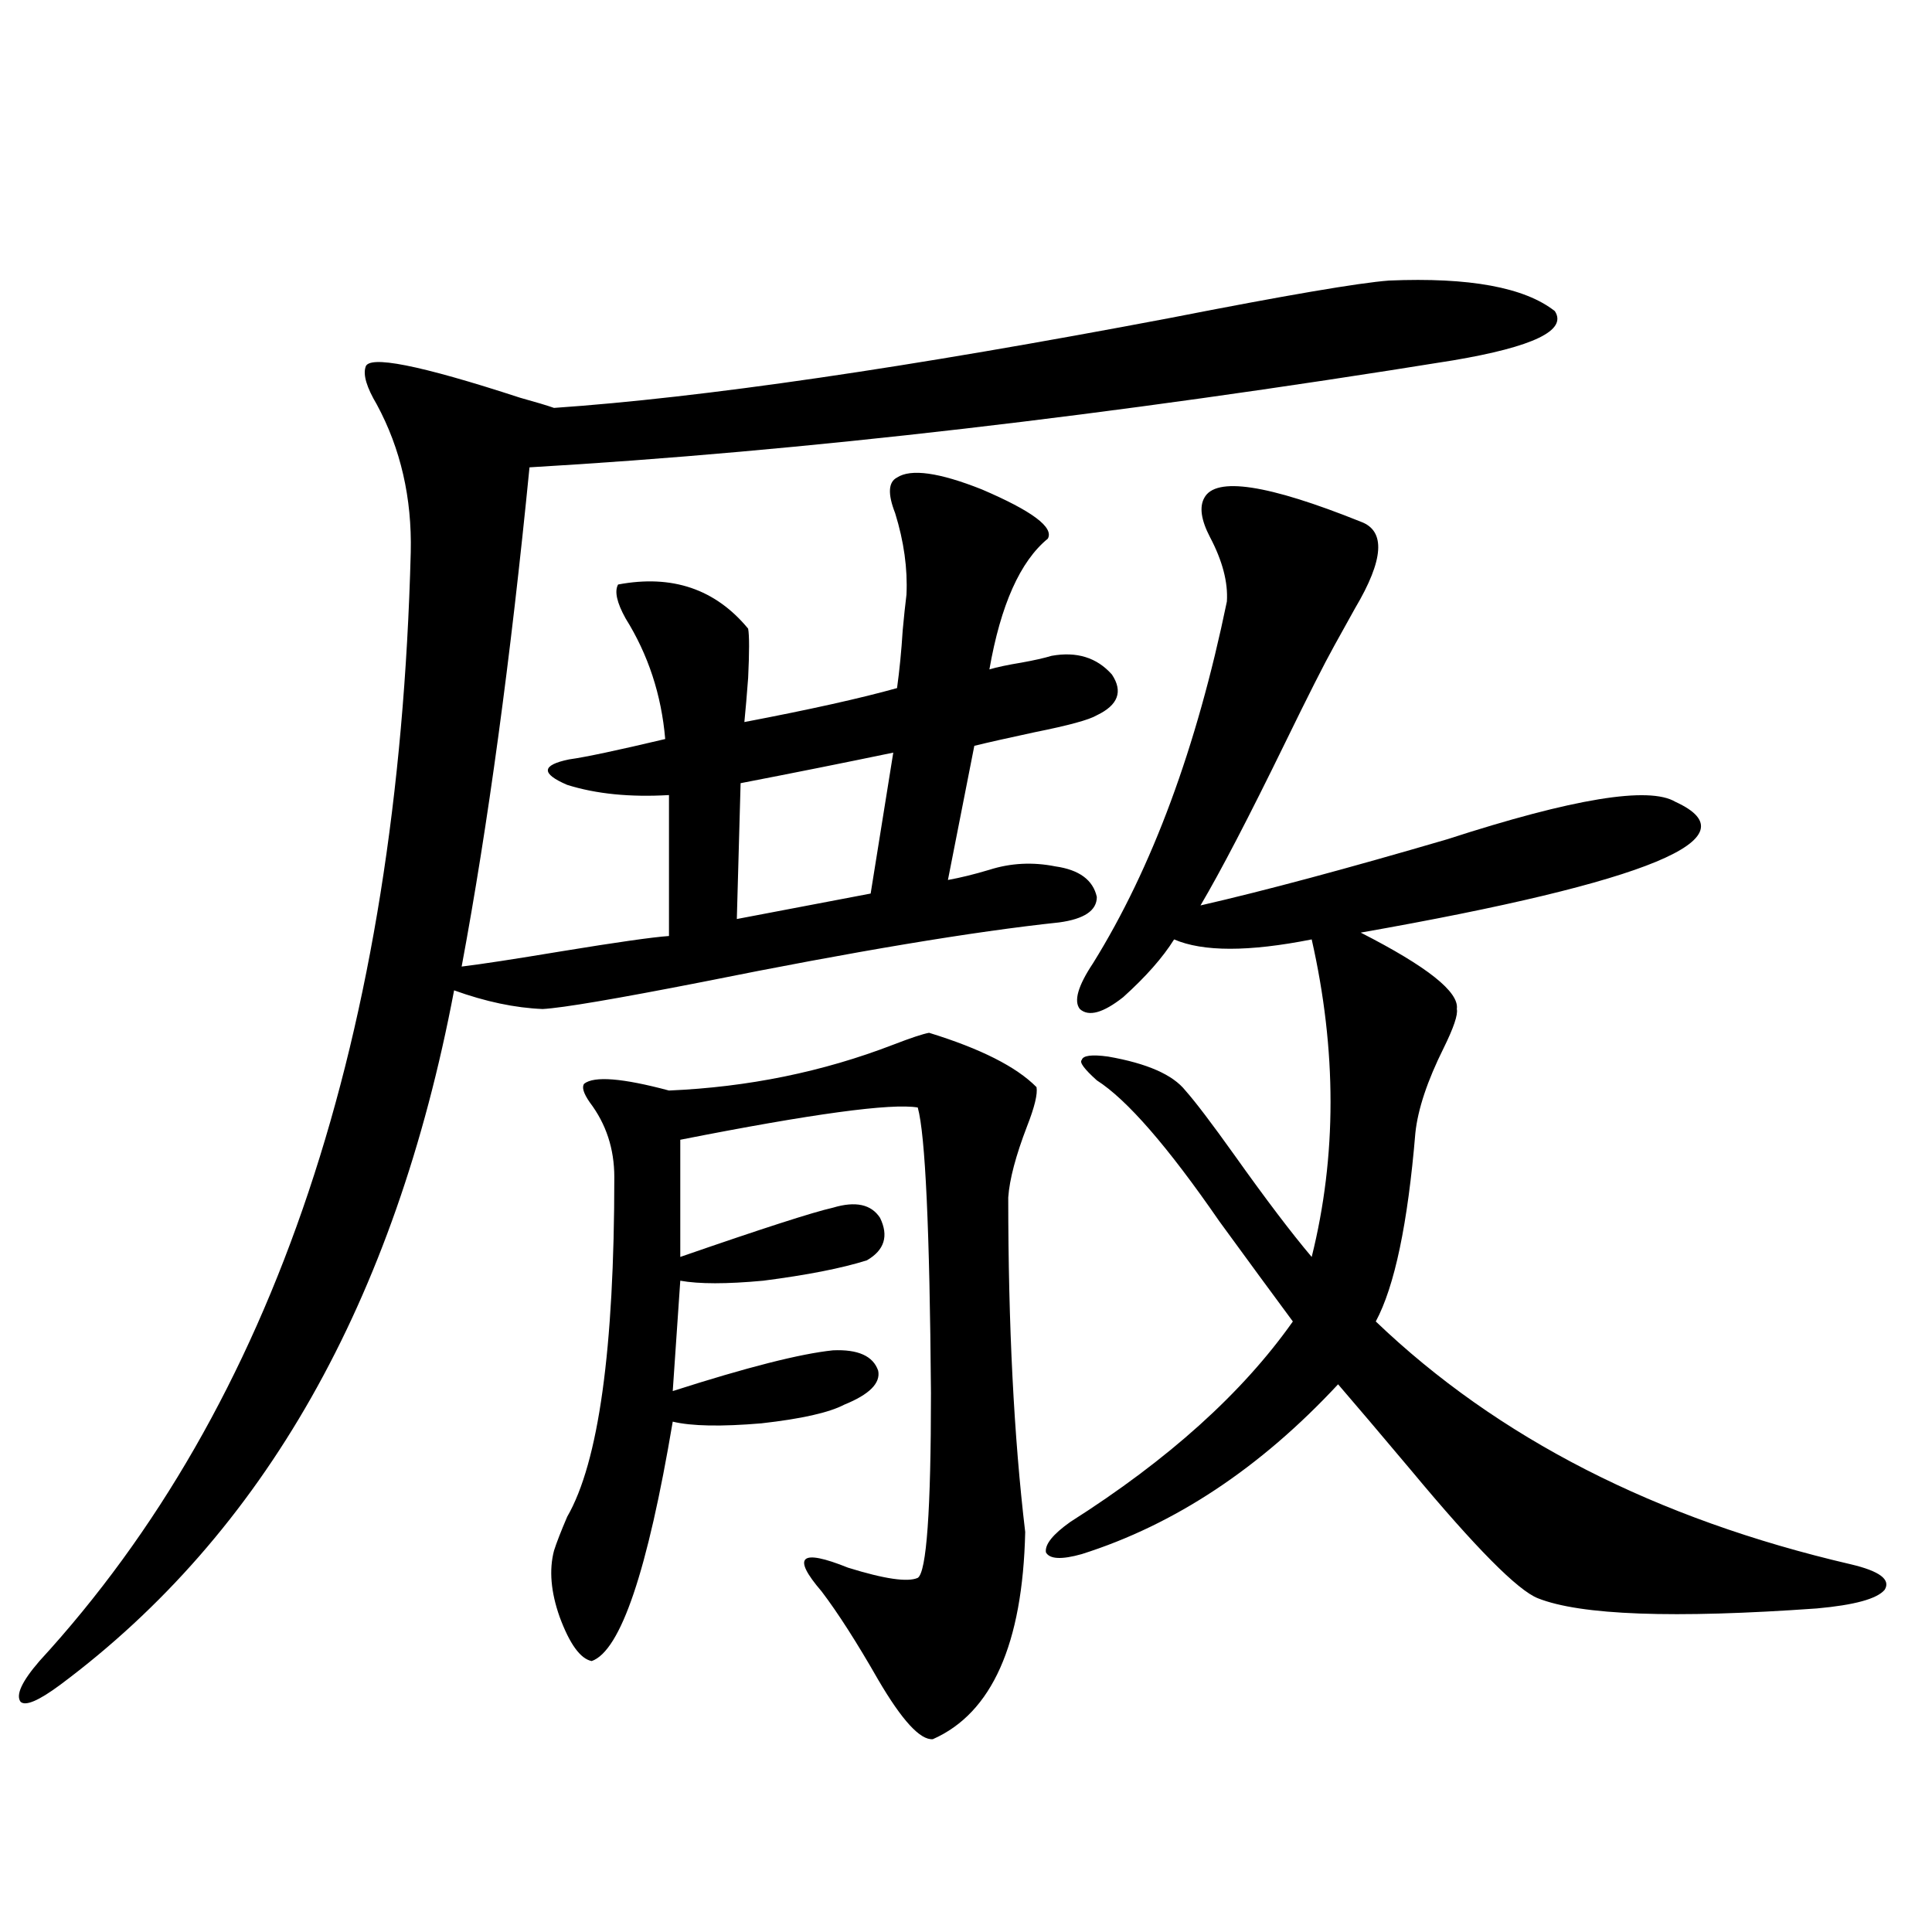
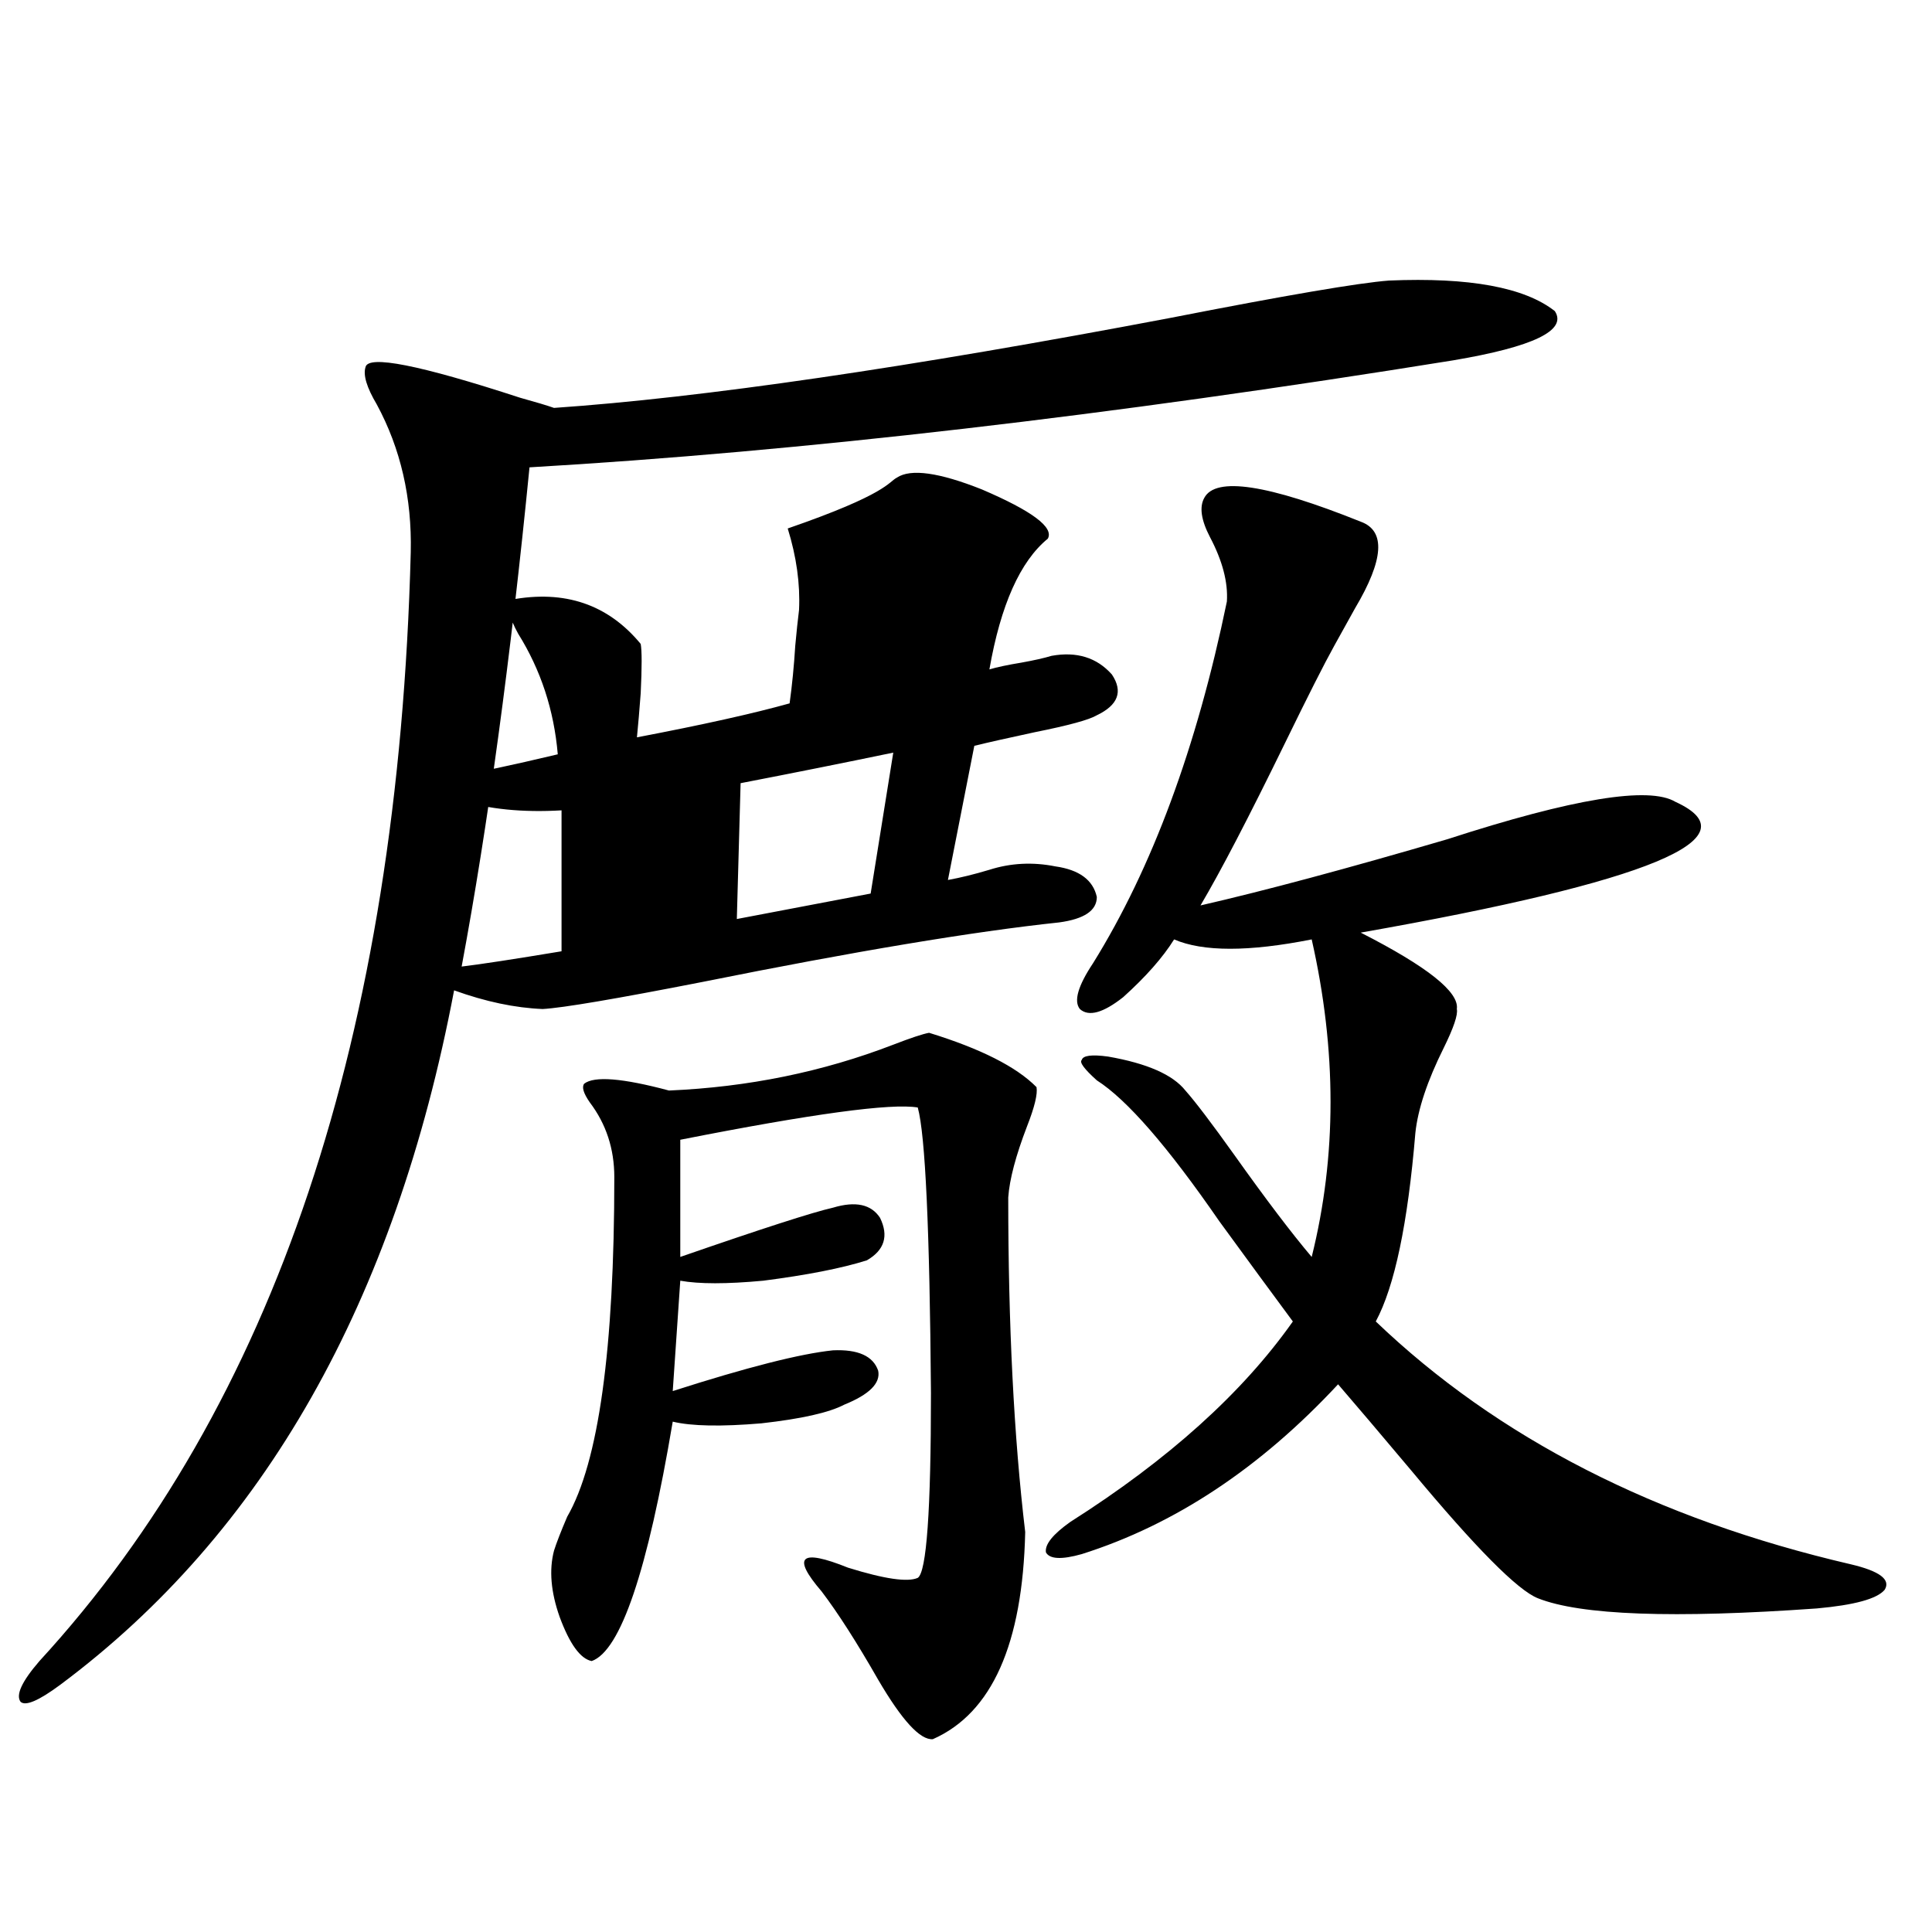
<svg xmlns="http://www.w3.org/2000/svg" version="1.1" id="图层_1" x="0px" y="0px" width="1000px" height="1000px" viewBox="0 0 1000 1000" enable-background="new 0 0 1000 1000" xml:space="preserve">
-   <path d="M464.306,247.168c7.149-4.683,21.783-2.637,43.901,6.152c26.006,11.138,37.393,19.639,34.146,25.488  c-14.313,11.729-24.39,34.277-30.243,67.676c3.902-1.167,9.421-2.334,16.585-3.516c6.494-1.167,11.707-2.334,15.609-3.516  c13.003-2.334,23.414,0.879,31.219,9.668c5.854,8.789,3.247,15.82-7.805,21.094c-3.902,2.349-14.634,5.273-32.194,8.789  c-13.658,2.939-24.069,5.273-31.219,7.031l-13.658,69.434c6.494-1.167,13.658-2.925,21.463-5.273  c11.052-3.516,22.438-4.092,34.146-1.758c12.348,1.758,19.512,7.031,21.463,15.82c0,7.031-6.509,11.426-19.512,13.184  c-44.236,4.697-105.698,14.941-184.386,30.762c-44.877,8.789-72.528,13.486-82.925,14.063c-14.313-0.576-29.603-3.804-45.853-9.668  C204.465,673.74,136.509,793.56,31.146,872.07c-11.066,8.199-17.896,11.124-20.487,8.789c-2.606-3.516,0.641-10.547,9.756-21.094  C142.027,727.354,206.096,536.04,212.604,285.84c0.641-28.125-5.213-53.613-17.561-76.465c-5.213-8.789-7.164-15.229-5.854-19.336  c1.296-6.44,27.957-1.167,79.998,15.82c8.445,2.349,14.299,4.106,17.561,5.273c76.736-5.273,183.075-20.791,319.017-46.582  c59.831-11.714,97.559-18.154,113.168-19.336c41.615-1.758,70.242,3.516,85.852,15.82c6.494,9.971-11.066,18.457-52.682,25.488  c-178.212,28.716-337.553,47.173-478.037,55.371c-9.756,99.028-21.463,185.161-35.121,258.398c9.756-1.167,26.981-3.804,51.706-7.91  c28.612-4.683,47.148-7.319,55.608-7.91v-72.949c-20.167,1.182-37.728-0.576-52.682-5.273c-13.658-5.85-13.338-10.244,0.976-13.184  c8.445-1.167,25.03-4.683,49.755-10.547c-1.951-22.852-8.78-43.643-20.487-62.402c-4.558-8.198-5.854-14.063-3.902-17.578  c27.957-5.273,50.396,2.349,67.315,22.852c0.641,3.516,0.641,12.017,0,25.488c-0.655,8.789-1.311,16.411-1.951,22.852  c33.811-6.44,60.151-12.305,79.022-17.578c1.296-9.365,2.271-19.336,2.927-29.883c0.641-7.031,1.296-13.184,1.951-18.457  c0.641-13.472-1.311-27.534-5.854-42.188C459.428,255.669,459.748,249.517,464.306,247.168z M530.646,792.969  c-1.311,58.008-17.24,93.741-47.804,107.227c-6.509,0.577-15.944-9.668-28.292-30.762c-11.066-19.336-20.822-34.579-29.268-45.703  c-15.609-18.154-11.066-22.261,13.658-12.305c18.856,5.864,30.884,7.622,36.097,5.273c4.543-2.925,6.829-34.854,6.829-95.801  c-0.655-84.375-2.927-133.594-6.829-147.656c-13.658-2.334-54.633,3.228-122.924,16.699v60.645  c42.271-14.639,68.611-23.14,79.022-25.488c11.707-3.516,19.832-1.758,24.39,5.273c4.543,9.38,2.271,16.699-6.829,21.973  c-13.018,4.106-30.898,7.622-53.657,10.547c-18.871,1.758-33.17,1.758-42.926,0l-3.902,57.129  c38.368-12.305,66.005-19.336,82.925-21.094c13.003-0.576,20.808,2.939,23.414,10.547c1.296,6.455-4.558,12.305-17.561,17.578  c-7.805,4.106-22.118,7.334-42.926,9.668c-20.822,1.758-36.097,1.47-45.853-0.879c-13.018,77.344-26.996,118.652-41.95,123.926  c-5.854-1.181-11.387-8.789-16.585-22.852c-4.558-12.881-5.533-24.307-2.927-34.277c1.296-4.092,3.567-9.956,6.829-17.578  c16.25-28.125,24.39-86.709,24.39-175.781c0-14.639-4.237-27.534-12.683-38.672c-3.262-4.683-4.237-7.91-2.927-9.668  c5.198-4.092,19.832-2.925,43.901,3.516c40.975-1.758,79.663-9.668,116.095-23.73c9.101-3.516,15.274-5.562,18.536-6.152  c26.661,8.213,45.197,17.578,55.608,28.125c0.641,3.516-0.976,10.259-4.878,20.215c-5.854,15.244-9.115,27.549-9.756,36.914  C521.865,686.045,524.792,743.75,530.646,792.969z M462.354,389.551c-25.365,5.273-51.706,10.547-79.022,15.82l-1.951,70.313  l69.267-13.184L462.354,389.551z M704.3,270.02c13.003,4.697,12.027,19.639-2.927,44.824c-4.558,8.213-8.14,14.653-10.731,19.336  c-5.213,9.38-13.658,26.079-25.365,50.098c-18.871,38.672-33.505,66.797-43.901,84.375c33.17-7.607,75.761-19.033,127.802-34.277  c65.029-21.094,104.388-27.534,118.046-19.336c40.975,18.76-13.338,41.309-162.923,67.676  c34.466,17.578,51.051,30.762,49.755,39.551c0.641,2.939-1.631,9.668-6.829,20.215c-8.46,17.002-13.338,31.641-14.634,43.945  c-3.902,46.885-10.731,79.404-20.487,97.559c63.078,60.356,145.027,102.256,245.848,125.684c14.954,3.516,20.808,7.91,17.561,13.184  c-3.902,4.697-15.609,7.91-35.121,9.668c-74.145,5.273-122.283,3.516-144.387-5.273c-10.411-4.092-32.194-26.064-65.364-65.918  c-16.265-19.336-28.947-34.277-38.048-44.824c-40.334,43.369-84.556,72.661-132.68,87.891c-10.411,2.939-16.585,2.637-18.536-0.879  c-0.655-4.092,3.567-9.365,12.683-15.82c50.73-32.217,89.099-66.797,115.119-103.711c-10.411-14.063-23.094-31.338-38.048-51.855  c-26.676-38.672-47.804-62.979-63.413-72.949c-6.509-5.85-9.115-9.365-7.805-10.547c0.641-2.334,5.198-2.925,13.658-1.758  c20.152,3.516,33.49,9.38,39.999,17.578c5.198,5.864,13.658,17.002,25.365,33.398c16.25,22.852,29.588,40.43,39.999,52.734  c13.003-52.144,13.003-106.924,0-164.355c-32.529,6.455-56.264,6.455-71.218,0c-5.854,9.38-14.634,19.336-26.341,29.883  c-10.411,8.213-17.896,10.259-22.438,6.152c-3.262-4.092-0.976-12.002,6.829-23.73c30.563-49.219,53.657-111.621,69.267-187.207  c0.641-9.956-2.286-21.094-8.78-33.398c-4.558-8.789-5.533-15.518-2.927-20.215C629.18,246.592,656.161,250.684,704.3,270.02z" />
+   <path d="M464.306,247.168c7.149-4.683,21.783-2.637,43.901,6.152c26.006,11.138,37.393,19.639,34.146,25.488  c-14.313,11.729-24.39,34.277-30.243,67.676c3.902-1.167,9.421-2.334,16.585-3.516c6.494-1.167,11.707-2.334,15.609-3.516  c13.003-2.334,23.414,0.879,31.219,9.668c5.854,8.789,3.247,15.82-7.805,21.094c-3.902,2.349-14.634,5.273-32.194,8.789  c-13.658,2.939-24.069,5.273-31.219,7.031l-13.658,69.434c6.494-1.167,13.658-2.925,21.463-5.273  c11.052-3.516,22.438-4.092,34.146-1.758c12.348,1.758,19.512,7.031,21.463,15.82c0,7.031-6.509,11.426-19.512,13.184  c-44.236,4.697-105.698,14.941-184.386,30.762c-44.877,8.789-72.528,13.486-82.925,14.063c-14.313-0.576-29.603-3.804-45.853-9.668  C204.465,673.74,136.509,793.56,31.146,872.07c-11.066,8.199-17.896,11.124-20.487,8.789c-2.606-3.516,0.641-10.547,9.756-21.094  C142.027,727.354,206.096,536.04,212.604,285.84c0.641-28.125-5.213-53.613-17.561-76.465c-5.213-8.789-7.164-15.229-5.854-19.336  c1.296-6.44,27.957-1.167,79.998,15.82c8.445,2.349,14.299,4.106,17.561,5.273c76.736-5.273,183.075-20.791,319.017-46.582  c59.831-11.714,97.559-18.154,113.168-19.336c41.615-1.758,70.242,3.516,85.852,15.82c6.494,9.971-11.066,18.457-52.682,25.488  c-178.212,28.716-337.553,47.173-478.037,55.371c-9.756,99.028-21.463,185.161-35.121,258.398c9.756-1.167,26.981-3.804,51.706-7.91  v-72.949c-20.167,1.182-37.728-0.576-52.682-5.273c-13.658-5.85-13.338-10.244,0.976-13.184  c8.445-1.167,25.03-4.683,49.755-10.547c-1.951-22.852-8.78-43.643-20.487-62.402c-4.558-8.198-5.854-14.063-3.902-17.578  c27.957-5.273,50.396,2.349,67.315,22.852c0.641,3.516,0.641,12.017,0,25.488c-0.655,8.789-1.311,16.411-1.951,22.852  c33.811-6.44,60.151-12.305,79.022-17.578c1.296-9.365,2.271-19.336,2.927-29.883c0.641-7.031,1.296-13.184,1.951-18.457  c0.641-13.472-1.311-27.534-5.854-42.188C459.428,255.669,459.748,249.517,464.306,247.168z M530.646,792.969  c-1.311,58.008-17.24,93.741-47.804,107.227c-6.509,0.577-15.944-9.668-28.292-30.762c-11.066-19.336-20.822-34.579-29.268-45.703  c-15.609-18.154-11.066-22.261,13.658-12.305c18.856,5.864,30.884,7.622,36.097,5.273c4.543-2.925,6.829-34.854,6.829-95.801  c-0.655-84.375-2.927-133.594-6.829-147.656c-13.658-2.334-54.633,3.228-122.924,16.699v60.645  c42.271-14.639,68.611-23.14,79.022-25.488c11.707-3.516,19.832-1.758,24.39,5.273c4.543,9.38,2.271,16.699-6.829,21.973  c-13.018,4.106-30.898,7.622-53.657,10.547c-18.871,1.758-33.17,1.758-42.926,0l-3.902,57.129  c38.368-12.305,66.005-19.336,82.925-21.094c13.003-0.576,20.808,2.939,23.414,10.547c1.296,6.455-4.558,12.305-17.561,17.578  c-7.805,4.106-22.118,7.334-42.926,9.668c-20.822,1.758-36.097,1.47-45.853-0.879c-13.018,77.344-26.996,118.652-41.95,123.926  c-5.854-1.181-11.387-8.789-16.585-22.852c-4.558-12.881-5.533-24.307-2.927-34.277c1.296-4.092,3.567-9.956,6.829-17.578  c16.25-28.125,24.39-86.709,24.39-175.781c0-14.639-4.237-27.534-12.683-38.672c-3.262-4.683-4.237-7.91-2.927-9.668  c5.198-4.092,19.832-2.925,43.901,3.516c40.975-1.758,79.663-9.668,116.095-23.73c9.101-3.516,15.274-5.562,18.536-6.152  c26.661,8.213,45.197,17.578,55.608,28.125c0.641,3.516-0.976,10.259-4.878,20.215c-5.854,15.244-9.115,27.549-9.756,36.914  C521.865,686.045,524.792,743.75,530.646,792.969z M462.354,389.551c-25.365,5.273-51.706,10.547-79.022,15.82l-1.951,70.313  l69.267-13.184L462.354,389.551z M704.3,270.02c13.003,4.697,12.027,19.639-2.927,44.824c-4.558,8.213-8.14,14.653-10.731,19.336  c-5.213,9.38-13.658,26.079-25.365,50.098c-18.871,38.672-33.505,66.797-43.901,84.375c33.17-7.607,75.761-19.033,127.802-34.277  c65.029-21.094,104.388-27.534,118.046-19.336c40.975,18.76-13.338,41.309-162.923,67.676  c34.466,17.578,51.051,30.762,49.755,39.551c0.641,2.939-1.631,9.668-6.829,20.215c-8.46,17.002-13.338,31.641-14.634,43.945  c-3.902,46.885-10.731,79.404-20.487,97.559c63.078,60.356,145.027,102.256,245.848,125.684c14.954,3.516,20.808,7.91,17.561,13.184  c-3.902,4.697-15.609,7.91-35.121,9.668c-74.145,5.273-122.283,3.516-144.387-5.273c-10.411-4.092-32.194-26.064-65.364-65.918  c-16.265-19.336-28.947-34.277-38.048-44.824c-40.334,43.369-84.556,72.661-132.68,87.891c-10.411,2.939-16.585,2.637-18.536-0.879  c-0.655-4.092,3.567-9.365,12.683-15.82c50.73-32.217,89.099-66.797,115.119-103.711c-10.411-14.063-23.094-31.338-38.048-51.855  c-26.676-38.672-47.804-62.979-63.413-72.949c-6.509-5.85-9.115-9.365-7.805-10.547c0.641-2.334,5.198-2.925,13.658-1.758  c20.152,3.516,33.49,9.38,39.999,17.578c5.198,5.864,13.658,17.002,25.365,33.398c16.25,22.852,29.588,40.43,39.999,52.734  c13.003-52.144,13.003-106.924,0-164.355c-32.529,6.455-56.264,6.455-71.218,0c-5.854,9.38-14.634,19.336-26.341,29.883  c-10.411,8.213-17.896,10.259-22.438,6.152c-3.262-4.092-0.976-12.002,6.829-23.73c30.563-49.219,53.657-111.621,69.267-187.207  c0.641-9.956-2.286-21.094-8.78-33.398c-4.558-8.789-5.533-15.518-2.927-20.215C629.18,246.592,656.161,250.684,704.3,270.02z" />
</svg>